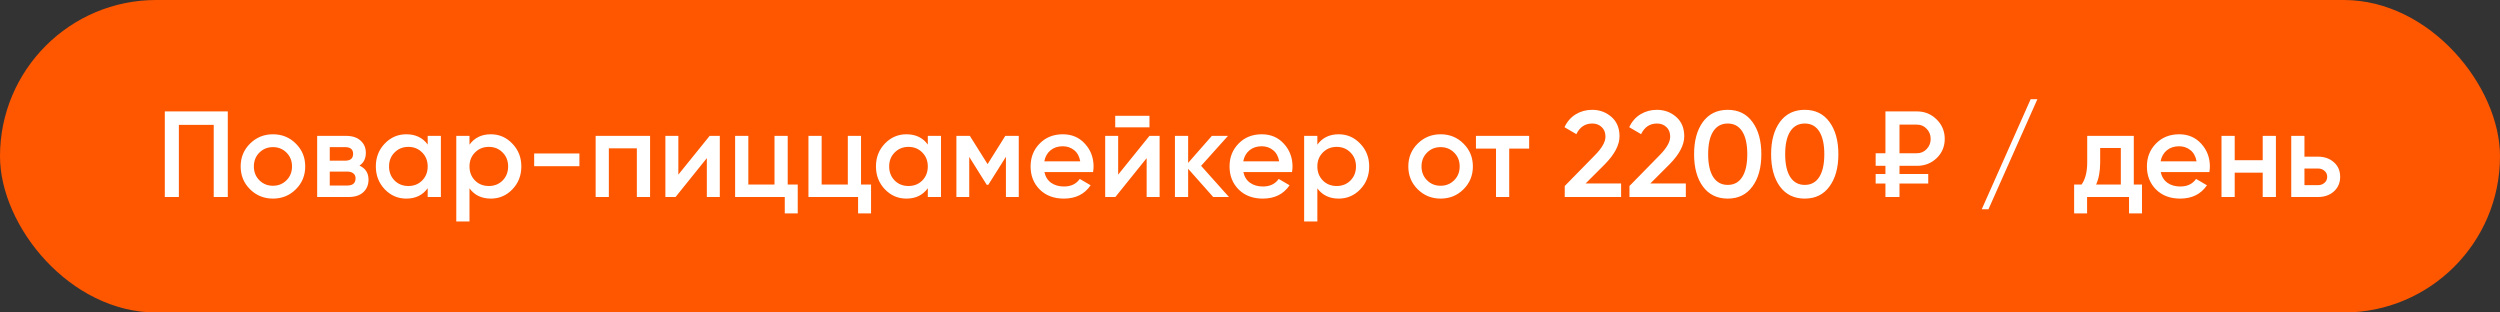
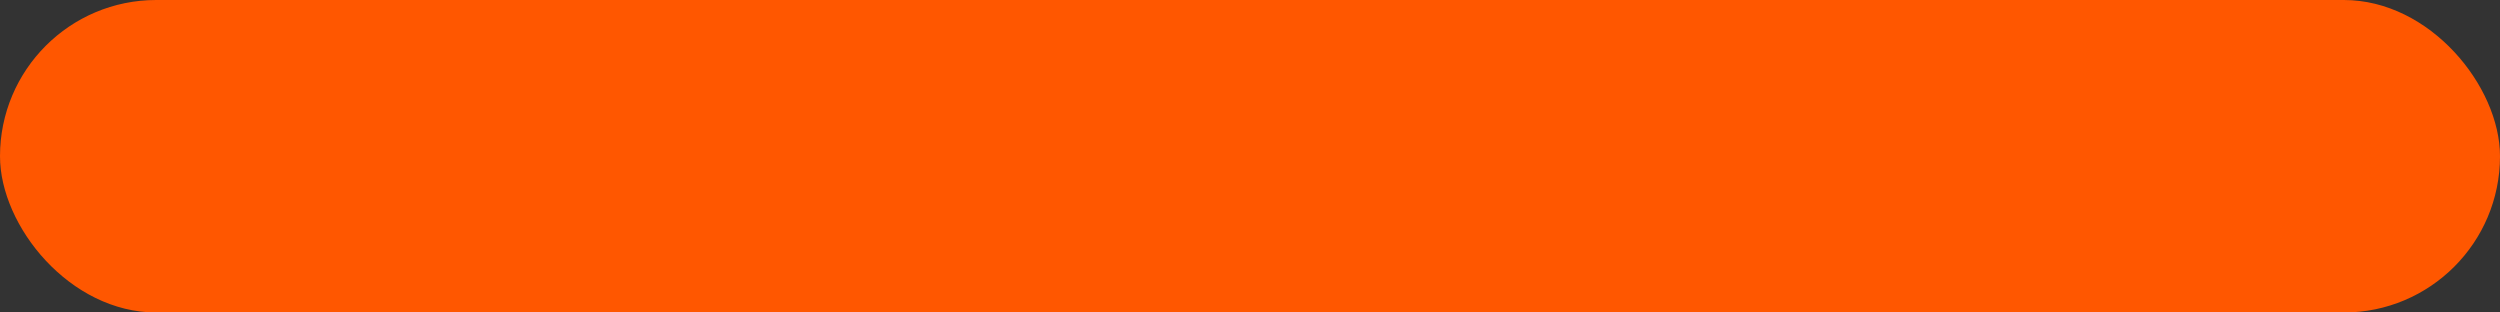
<svg xmlns="http://www.w3.org/2000/svg" width="368" height="46" viewBox="0 0 368 46" fill="none">
  <rect x="0" y="0" width="368" height="46" fill="#333333" stroke="none" />
  <rect width="368" height="46" rx="23" fill="#FF5700" />
-   <path d="M33.53 16.4V29H31.46V18.38H26.33V29H24.26V16.4H33.53ZM40.177 29.234C38.857 29.234 37.735 28.778 36.811 27.866C35.887 26.954 35.425 25.832 35.425 24.5C35.425 23.168 35.887 22.046 36.811 21.134C37.735 20.222 38.857 19.766 40.177 19.766C41.509 19.766 42.631 20.222 43.543 21.134C44.467 22.046 44.929 23.168 44.929 24.5C44.929 25.832 44.467 26.954 43.543 27.866C42.631 28.778 41.509 29.234 40.177 29.234ZM38.179 26.534C38.719 27.074 39.385 27.344 40.177 27.344C40.969 27.344 41.635 27.074 42.175 26.534C42.715 25.994 42.985 25.316 42.985 24.5C42.985 23.684 42.715 23.006 42.175 22.466C41.635 21.926 40.969 21.656 40.177 21.656C39.385 21.656 38.719 21.926 38.179 22.466C37.639 23.006 37.369 23.684 37.369 24.5C37.369 25.316 37.639 25.994 38.179 26.534ZM52.915 24.374C53.803 24.782 54.247 25.472 54.247 26.444C54.247 27.2 53.989 27.818 53.473 28.298C52.969 28.766 52.243 29 51.295 29H46.687V20H50.935C51.859 20 52.573 20.234 53.077 20.702C53.593 21.158 53.851 21.752 53.851 22.484C53.851 23.336 53.539 23.966 52.915 24.374ZM50.791 21.656H48.541V23.654H50.791C51.583 23.654 51.979 23.318 51.979 22.646C51.979 21.986 51.583 21.656 50.791 21.656ZM51.115 27.308C51.931 27.308 52.339 26.954 52.339 26.246C52.339 25.934 52.231 25.694 52.015 25.526C51.799 25.346 51.499 25.256 51.115 25.256H48.541V27.308H51.115ZM62.955 20H64.899V29H62.955V27.704C62.223 28.724 61.173 29.234 59.805 29.234C58.569 29.234 57.513 28.778 56.637 27.866C55.761 26.942 55.323 25.82 55.323 24.5C55.323 23.168 55.761 22.046 56.637 21.134C57.513 20.222 58.569 19.766 59.805 19.766C61.173 19.766 62.223 20.27 62.955 21.278V20ZM58.077 26.57C58.617 27.11 59.295 27.38 60.111 27.38C60.927 27.38 61.605 27.11 62.145 26.57C62.685 26.018 62.955 25.328 62.955 24.5C62.955 23.672 62.685 22.988 62.145 22.448C61.605 21.896 60.927 21.62 60.111 21.62C59.295 21.62 58.617 21.896 58.077 22.448C57.537 22.988 57.267 23.672 57.267 24.5C57.267 25.328 57.537 26.018 58.077 26.57ZM72.259 19.766C73.495 19.766 74.551 20.228 75.427 21.152C76.303 22.064 76.741 23.18 76.741 24.5C76.741 25.832 76.303 26.954 75.427 27.866C74.551 28.778 73.495 29.234 72.259 29.234C70.891 29.234 69.841 28.73 69.109 27.722V32.6H67.165V20H69.109V21.296C69.841 20.276 70.891 19.766 72.259 19.766ZM69.919 26.57C70.459 27.11 71.137 27.38 71.953 27.38C72.769 27.38 73.447 27.11 73.987 26.57C74.527 26.018 74.797 25.328 74.797 24.5C74.797 23.672 74.527 22.988 73.987 22.448C73.447 21.896 72.769 21.62 71.953 21.62C71.137 21.62 70.459 21.896 69.919 22.448C69.379 22.988 69.109 23.672 69.109 24.5C69.109 25.328 69.379 26.018 69.919 26.57ZM78.629 24.464V22.592H85.289V24.464H78.629ZM95.689 20V29H93.745V21.836H89.623V29H87.679V20H95.689ZM104.461 20H105.955V29H104.047V23.276L99.439 29H97.945V20H99.853V25.706L104.461 20ZM115.95 27.164H117.426V31.412H115.518V29H108.21V20H110.154V27.164H114.006V20H115.95V27.164ZM126.743 27.164H128.219V31.412H126.311V29H119.003V20H120.947V27.164H124.799V20H126.743V27.164ZM136.573 20H138.517V29H136.573V27.704C135.841 28.724 134.791 29.234 133.423 29.234C132.187 29.234 131.131 28.778 130.255 27.866C129.379 26.942 128.941 25.82 128.941 24.5C128.941 23.168 129.379 22.046 130.255 21.134C131.131 20.222 132.187 19.766 133.423 19.766C134.791 19.766 135.841 20.27 136.573 21.278V20ZM131.695 26.57C132.235 27.11 132.913 27.38 133.729 27.38C134.545 27.38 135.223 27.11 135.763 26.57C136.303 26.018 136.573 25.328 136.573 24.5C136.573 23.672 136.303 22.988 135.763 22.448C135.223 21.896 134.545 21.62 133.729 21.62C132.913 21.62 132.235 21.896 131.695 22.448C131.155 22.988 130.885 23.672 130.885 24.5C130.885 25.328 131.155 26.018 131.695 26.57ZM149.962 20V29H148.072V23.078L145.48 27.2H145.246L142.672 23.096V29H140.782V20H142.762L145.372 24.158L147.982 20H149.962ZM153.738 25.328C153.882 26.012 154.212 26.54 154.728 26.912C155.244 27.272 155.874 27.452 156.618 27.452C157.65 27.452 158.424 27.08 158.94 26.336L160.542 27.272C159.654 28.58 158.34 29.234 156.6 29.234C155.136 29.234 153.954 28.79 153.054 27.902C152.154 27.002 151.704 25.868 151.704 24.5C151.704 23.156 152.148 22.034 153.036 21.134C153.924 20.222 155.064 19.766 156.456 19.766C157.776 19.766 158.856 20.228 159.696 21.152C160.548 22.076 160.974 23.198 160.974 24.518C160.974 24.722 160.95 24.992 160.902 25.328H153.738ZM153.72 23.744H159.012C158.88 23.012 158.574 22.46 158.094 22.088C157.626 21.716 157.074 21.53 156.438 21.53C155.718 21.53 155.118 21.728 154.638 22.124C154.158 22.52 153.852 23.06 153.72 23.744ZM164.161 18.74V17.048H169.201V18.74H164.161ZM169.201 20H170.695V29H168.787V23.276L164.179 29H162.685V20H164.593V25.706L169.201 20ZM180.906 29H178.584L174.894 24.842V29H172.95V20H174.894V23.978L178.386 20H180.762L176.802 24.41L180.906 29ZM183.023 25.328C183.167 26.012 183.497 26.54 184.013 26.912C184.529 27.272 185.159 27.452 185.903 27.452C186.935 27.452 187.709 27.08 188.225 26.336L189.827 27.272C188.939 28.58 187.625 29.234 185.885 29.234C184.421 29.234 183.239 28.79 182.339 27.902C181.439 27.002 180.989 25.868 180.989 24.5C180.989 23.156 181.433 22.034 182.321 21.134C183.209 20.222 184.349 19.766 185.741 19.766C187.061 19.766 188.141 20.228 188.981 21.152C189.833 22.076 190.259 23.198 190.259 24.518C190.259 24.722 190.235 24.992 190.187 25.328H183.023ZM183.005 23.744H188.297C188.165 23.012 187.859 22.46 187.379 22.088C186.911 21.716 186.359 21.53 185.723 21.53C185.003 21.53 184.403 21.728 183.923 22.124C183.443 22.52 183.137 23.06 183.005 23.744ZM197.064 19.766C198.3 19.766 199.356 20.228 200.232 21.152C201.108 22.064 201.546 23.18 201.546 24.5C201.546 25.832 201.108 26.954 200.232 27.866C199.356 28.778 198.3 29.234 197.064 29.234C195.696 29.234 194.646 28.73 193.914 27.722V32.6H191.97V20H193.914V21.296C194.646 20.276 195.696 19.766 197.064 19.766ZM194.724 26.57C195.264 27.11 195.942 27.38 196.758 27.38C197.574 27.38 198.252 27.11 198.792 26.57C199.332 26.018 199.602 25.328 199.602 24.5C199.602 23.672 199.332 22.988 198.792 22.448C198.252 21.896 197.574 21.62 196.758 21.62C195.942 21.62 195.264 21.896 194.724 22.448C194.184 22.988 193.914 23.672 193.914 24.5C193.914 25.328 194.184 26.018 194.724 26.57ZM212.056 29.234C210.736 29.234 209.614 28.778 208.69 27.866C207.766 26.954 207.304 25.832 207.304 24.5C207.304 23.168 207.766 22.046 208.69 21.134C209.614 20.222 210.736 19.766 212.056 19.766C213.388 19.766 214.51 20.222 215.422 21.134C216.346 22.046 216.808 23.168 216.808 24.5C216.808 25.832 216.346 26.954 215.422 27.866C214.51 28.778 213.388 29.234 212.056 29.234ZM210.058 26.534C210.598 27.074 211.264 27.344 212.056 27.344C212.848 27.344 213.514 27.074 214.054 26.534C214.594 25.994 214.864 25.316 214.864 24.5C214.864 23.684 214.594 23.006 214.054 22.466C213.514 21.926 212.848 21.656 212.056 21.656C211.264 21.656 210.598 21.926 210.058 22.466C209.518 23.006 209.248 23.684 209.248 24.5C209.248 25.316 209.518 25.994 210.058 26.534ZM225.09 20V21.872H222.156V29H220.212V21.872H217.26V20H225.09ZM230.329 29V27.38L234.721 22.898C235.789 21.83 236.323 20.906 236.323 20.126C236.323 19.514 236.137 19.04 235.765 18.704C235.405 18.356 234.943 18.182 234.379 18.182C233.323 18.182 232.543 18.704 232.039 19.748L230.293 18.722C230.689 17.882 231.247 17.246 231.967 16.814C232.687 16.382 233.485 16.166 234.361 16.166C235.465 16.166 236.413 16.514 237.205 17.21C237.997 17.906 238.393 18.854 238.393 20.054C238.393 21.338 237.679 22.706 236.251 24.158L233.407 27.002H238.627V29H230.329ZM239.857 29V27.38L244.249 22.898C245.317 21.83 245.851 20.906 245.851 20.126C245.851 19.514 245.665 19.04 245.293 18.704C244.933 18.356 244.471 18.182 243.907 18.182C242.851 18.182 242.071 18.704 241.567 19.748L239.821 18.722C240.217 17.882 240.775 17.246 241.495 16.814C242.215 16.382 243.013 16.166 243.889 16.166C244.993 16.166 245.941 16.514 246.733 17.21C247.525 17.906 247.921 18.854 247.921 20.054C247.921 21.338 247.207 22.706 245.779 24.158L242.935 27.002H248.155V29H239.857ZM257.956 27.452C257.092 28.64 255.88 29.234 254.32 29.234C252.76 29.234 251.542 28.64 250.666 27.452C249.802 26.264 249.37 24.68 249.37 22.7C249.37 20.72 249.802 19.136 250.666 17.948C251.542 16.76 252.76 16.166 254.32 16.166C255.88 16.166 257.092 16.76 257.956 17.948C258.832 19.136 259.27 20.72 259.27 22.7C259.27 24.68 258.832 26.264 257.956 27.452ZM254.32 27.218C255.256 27.218 255.97 26.828 256.462 26.048C256.954 25.268 257.2 24.152 257.2 22.7C257.2 21.248 256.954 20.132 256.462 19.352C255.97 18.572 255.256 18.182 254.32 18.182C253.396 18.182 252.682 18.572 252.178 19.352C251.686 20.132 251.44 21.248 251.44 22.7C251.44 24.152 251.686 25.268 252.178 26.048C252.682 26.828 253.396 27.218 254.32 27.218ZM269.294 27.452C268.43 28.64 267.218 29.234 265.658 29.234C264.098 29.234 262.88 28.64 262.004 27.452C261.14 26.264 260.708 24.68 260.708 22.7C260.708 20.72 261.14 19.136 262.004 17.948C262.88 16.76 264.098 16.166 265.658 16.166C267.218 16.166 268.43 16.76 269.294 17.948C270.17 19.136 270.608 20.72 270.608 22.7C270.608 24.68 270.17 26.264 269.294 27.452ZM265.658 27.218C266.594 27.218 267.308 26.828 267.8 26.048C268.292 25.268 268.538 24.152 268.538 22.7C268.538 21.248 268.292 20.132 267.8 19.352C267.308 18.572 266.594 18.182 265.658 18.182C264.734 18.182 264.02 18.572 263.516 19.352C263.024 20.132 262.778 21.248 262.778 22.7C262.778 24.152 263.024 25.268 263.516 26.048C264.02 26.828 264.734 27.218 265.658 27.218ZM282.18 24.41H279.606V25.616H283.836V27.02H279.606V29H277.536V27.02H276.096V25.616H277.536V24.41H276.096V22.556H277.536V16.4H282.18C283.32 16.4 284.286 16.796 285.078 17.588C285.87 18.368 286.266 19.322 286.266 20.45C286.266 21.566 285.87 22.508 285.078 23.276C284.286 24.032 283.32 24.41 282.18 24.41ZM279.606 18.344V22.556H282.18C282.744 22.556 283.218 22.352 283.602 21.944C283.998 21.536 284.196 21.038 284.196 20.45C284.196 19.862 283.998 19.364 283.602 18.956C283.218 18.548 282.744 18.344 282.18 18.344H279.606ZM292.704 30.8H291.714L298.914 14.6H299.904L292.704 30.8ZM314.095 27.164H315.301V31.412H313.393V29H307.219V31.412H305.311V27.164H306.409C306.961 26.384 307.237 25.298 307.237 23.906V20H314.095V27.164ZM308.551 27.164H312.187V21.782H309.145V23.906C309.145 25.19 308.947 26.276 308.551 27.164ZM318.059 25.328C318.203 26.012 318.533 26.54 319.049 26.912C319.565 27.272 320.195 27.452 320.939 27.452C321.971 27.452 322.745 27.08 323.261 26.336L324.863 27.272C323.975 28.58 322.661 29.234 320.921 29.234C319.457 29.234 318.275 28.79 317.375 27.902C316.475 27.002 316.025 25.868 316.025 24.5C316.025 23.156 316.469 22.034 317.357 21.134C318.245 20.222 319.385 19.766 320.777 19.766C322.097 19.766 323.177 20.228 324.017 21.152C324.869 22.076 325.295 23.198 325.295 24.518C325.295 24.722 325.271 24.992 325.223 25.328H318.059ZM318.041 23.744H323.333C323.201 23.012 322.895 22.46 322.415 22.088C321.947 21.716 321.395 21.53 320.759 21.53C320.039 21.53 319.439 21.728 318.959 22.124C318.479 22.52 318.173 23.06 318.041 23.744ZM333.071 20H335.015V29H333.071V25.418H328.949V29H327.005V20H328.949V23.582H333.071V20ZM341.195 23.06C342.155 23.06 342.941 23.336 343.553 23.888C344.165 24.428 344.471 25.142 344.471 26.03C344.471 26.906 344.165 27.62 343.553 28.172C342.941 28.724 342.155 29 341.195 29H337.271V20H339.215V23.06H341.195ZM341.213 27.254C341.597 27.254 341.915 27.14 342.167 26.912C342.431 26.684 342.563 26.39 342.563 26.03C342.563 25.658 342.431 25.364 342.167 25.148C341.915 24.92 341.597 24.806 341.213 24.806H339.215V27.254H341.213Z" fill="white" />
</svg>